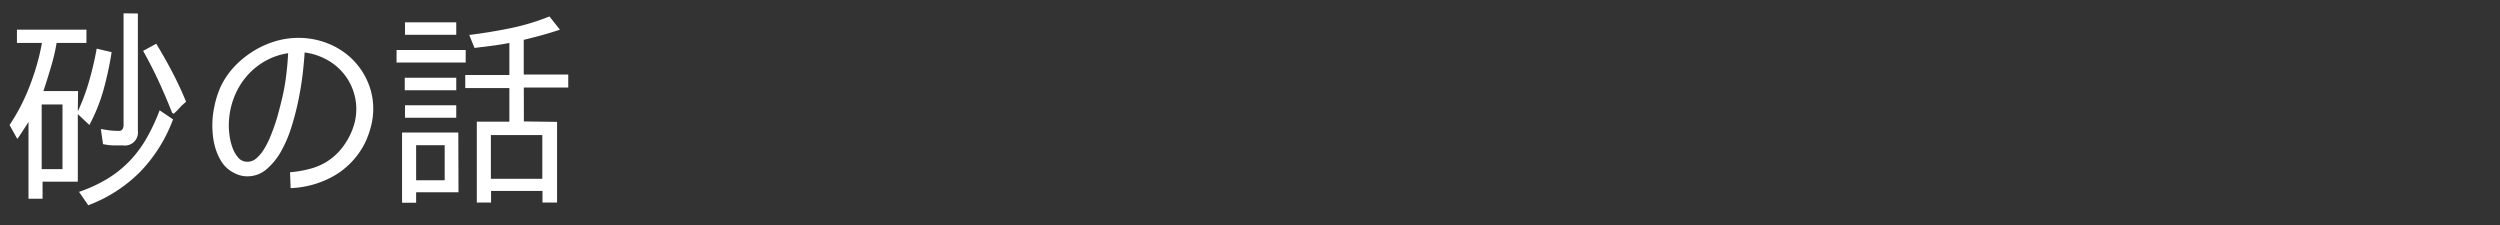
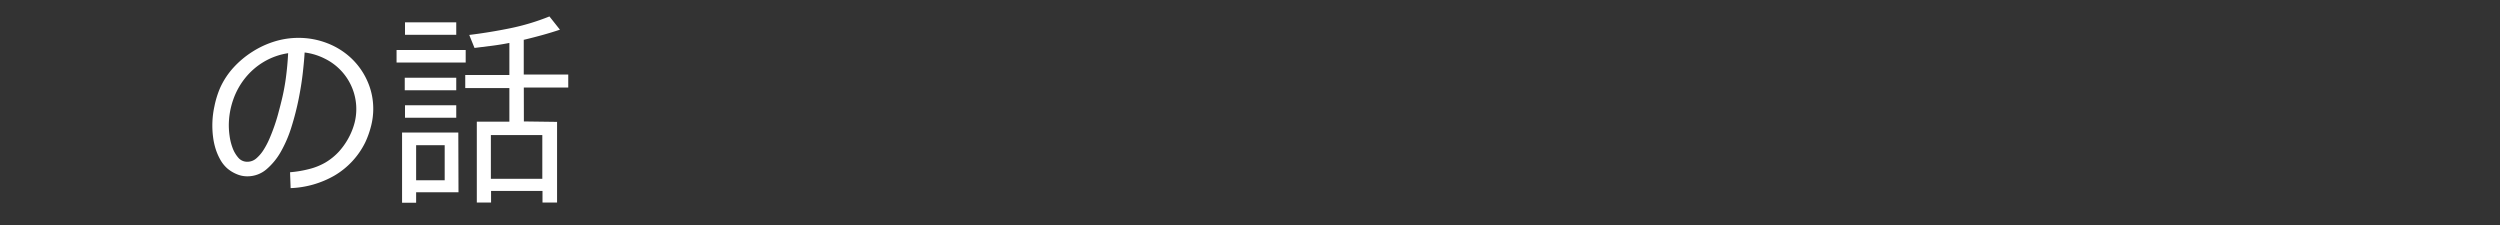
<svg xmlns="http://www.w3.org/2000/svg" id="レイヤー_2" data-name="レイヤー 2" viewBox="0 0 400 36">
  <rect x="0" y="0" width="400" height="36" fill="#333333" stroke="none" />
  <defs>
    <style>.cls-1{fill:#fff;}</style>
  </defs>
  <title>sub02_menu08</title>
-   <path class="cls-1" d="M12.45,17.82a32.64,32.64,0,0,0,1.83-4.92,50.14,50.14,0,0,0,1.19-5.12l2.39.57a53.6,53.6,0,0,1-1.29,6A28.13,28.13,0,0,1,14.3,20l-1.85-1.75q0,2.72,0,5.41t0,5.41H6.81V31.8H4.56V19.5l-.27.44-.76,1.18q-.39.6-.76,1.11L1.53,20A31.31,31.31,0,0,0,3.3,17a32.57,32.57,0,0,0,1.48-3.31Q5.43,12,5.92,10.28t.79-3.41h-4V4.75H13.83V6.87H9.06a32.3,32.3,0,0,1-.92,3.9q-.62,2.08-1.19,3.8h5.54ZM6.67,27.06H10V16.71H6.67Zm6,3.63a23.31,23.31,0,0,0,4.5-2.08,17.76,17.76,0,0,0,3.53-2.81,18.52,18.52,0,0,0,2.72-3.63,30.78,30.78,0,0,0,2.12-4.52l2.15,1.45a24.32,24.32,0,0,1-5.22,8.35,23.15,23.15,0,0,1-8.35,5.39l-1.48-2.15ZM22.06,2.16V20.94a2.08,2.08,0,0,1-2.39,2.32q-.81,0-1.61,0a9.21,9.21,0,0,1-1.58-.2l-.34-2.42q.71.13,1.41.22a12.58,12.58,0,0,0,1.48.08.62.62,0,0,0,.57-.27,1.24,1.24,0,0,0,.17-.67V2.13Zm5.48,15.89q-1-2.55-2.13-5T22.9,8.14L25,7q1.41,2.32,2.62,4.64t2.15,4.64l-.5.44a4.76,4.76,0,0,0-.47.47q-.27.3-.52.55a5.55,5.55,0,0,1-.42.39c-.11.09-.17.08-.17,0Z" />
  <path class="cls-1" d="M46.41,27.56a18,18,0,0,0,3-.5A10.06,10.06,0,0,0,52.07,26a9.58,9.58,0,0,0,2.17-1.76A11.25,11.25,0,0,0,56,21.62a10.8,10.8,0,0,0,.74-2,8.94,8.94,0,0,0-.37-5.49A9,9,0,0,0,52,9.4a9.73,9.73,0,0,0-3.26-1v0q-.07,1.28-.29,3.24t-.66,4.17a43.43,43.43,0,0,1-1.13,4.42,20,20,0,0,1-1.7,4,10.44,10.44,0,0,1-2.34,2.87,4.65,4.65,0,0,1-3.07,1.11,4.21,4.21,0,0,1-1.66-.34A5.66,5.66,0,0,1,36.43,27a5.28,5.28,0,0,1-1.18-1.45,9,9,0,0,1-.76-1.76,10.8,10.8,0,0,1-.4-1.88A14.46,14.46,0,0,1,34.31,17a14.81,14.81,0,0,1,.91-2.94,12.38,12.38,0,0,1,2.13-3.24,14.84,14.84,0,0,1,3-2.52,14.52,14.52,0,0,1,3.53-1.65,12.89,12.89,0,0,1,3.86-.59,12.59,12.59,0,0,1,4.59.84,11.78,11.78,0,0,1,3.8,2.35,11.27,11.27,0,0,1,2.59,3.59,10.81,10.81,0,0,1,1,4.57,11.08,11.08,0,0,1-.35,2.76,14.42,14.42,0,0,1-.92,2.59A12.59,12.59,0,0,1,53.5,28.1a15.22,15.22,0,0,1-7,2Zm-.3-19.05a10.74,10.74,0,0,0-3.91,1.39,11.1,11.1,0,0,0-3,2.62,11.69,11.69,0,0,0-1.92,3.53,12.52,12.52,0,0,0-.67,4.08,12.37,12.37,0,0,0,.13,1.65,8.87,8.87,0,0,0,.47,1.88,5,5,0,0,0,.91,1.56,1.83,1.83,0,0,0,1.44.66A2.16,2.16,0,0,0,41,25.35,6,6,0,0,0,42.16,24a12.74,12.74,0,0,0,1-1.92q.45-1.06.81-2.12t.6-2q.25-.92.39-1.5a34.1,34.1,0,0,0,.77-3.92q.27-2,.37-4Z" />
  <path class="cls-1" d="M74.51,8v2H63.45V8ZM73.36,30.76H66.58v1.68H64.33V21.21h9ZM73,12.44v2H64.76v-2Zm0,4.4v2h-8.2v-2ZM73,3.57v2H64.8v-2ZM66.58,28.84h4.57V23.23H66.58Zm17.24-9.41,5.31.07V32.4H86.8V30.55H78.57V32.4H76.29V19.47H81.5V14.09H74.44V12H81.5V6.87q-1.38.27-2.77.45l-2.81.35-.84-2.08q3.26-.4,6.5-1.06a36.24,36.24,0,0,0,6.33-1.9l1.68,2.12q-1.41.47-2.86.87t-3,.77h.07v5.54h7.12V14H83.81Zm-5.28,2.18v7h8.23v-7Z" />
</svg>